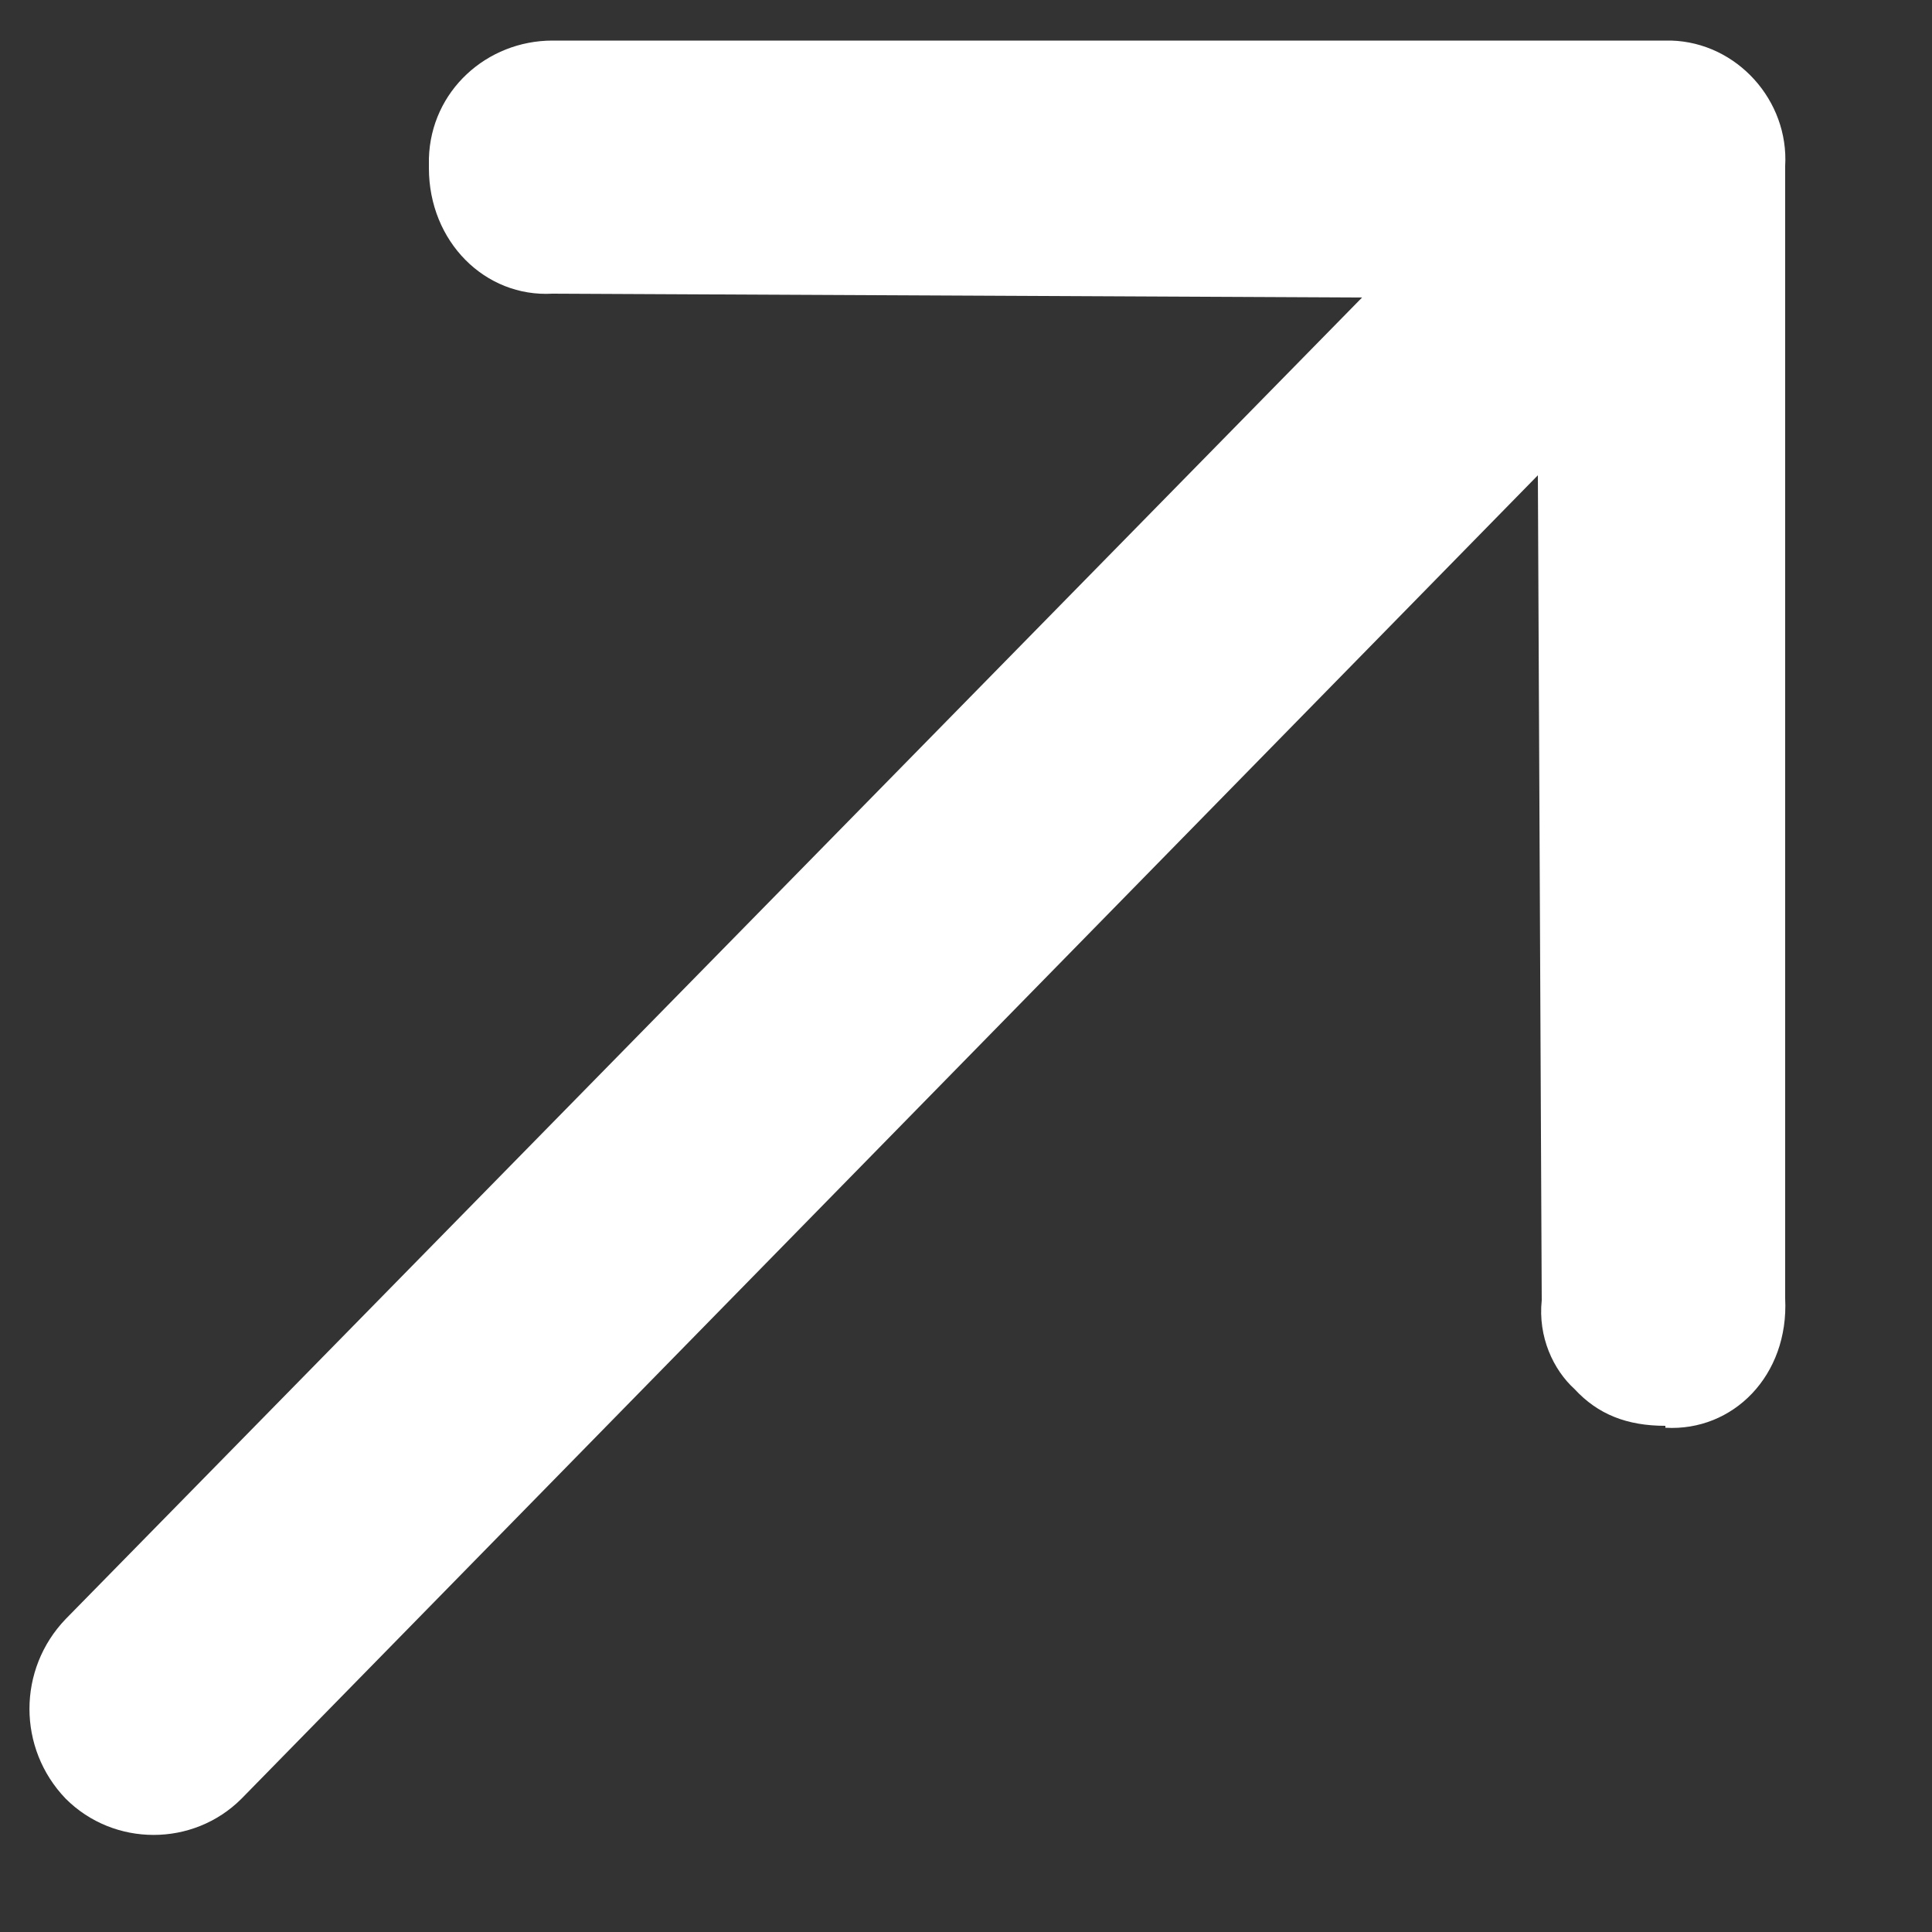
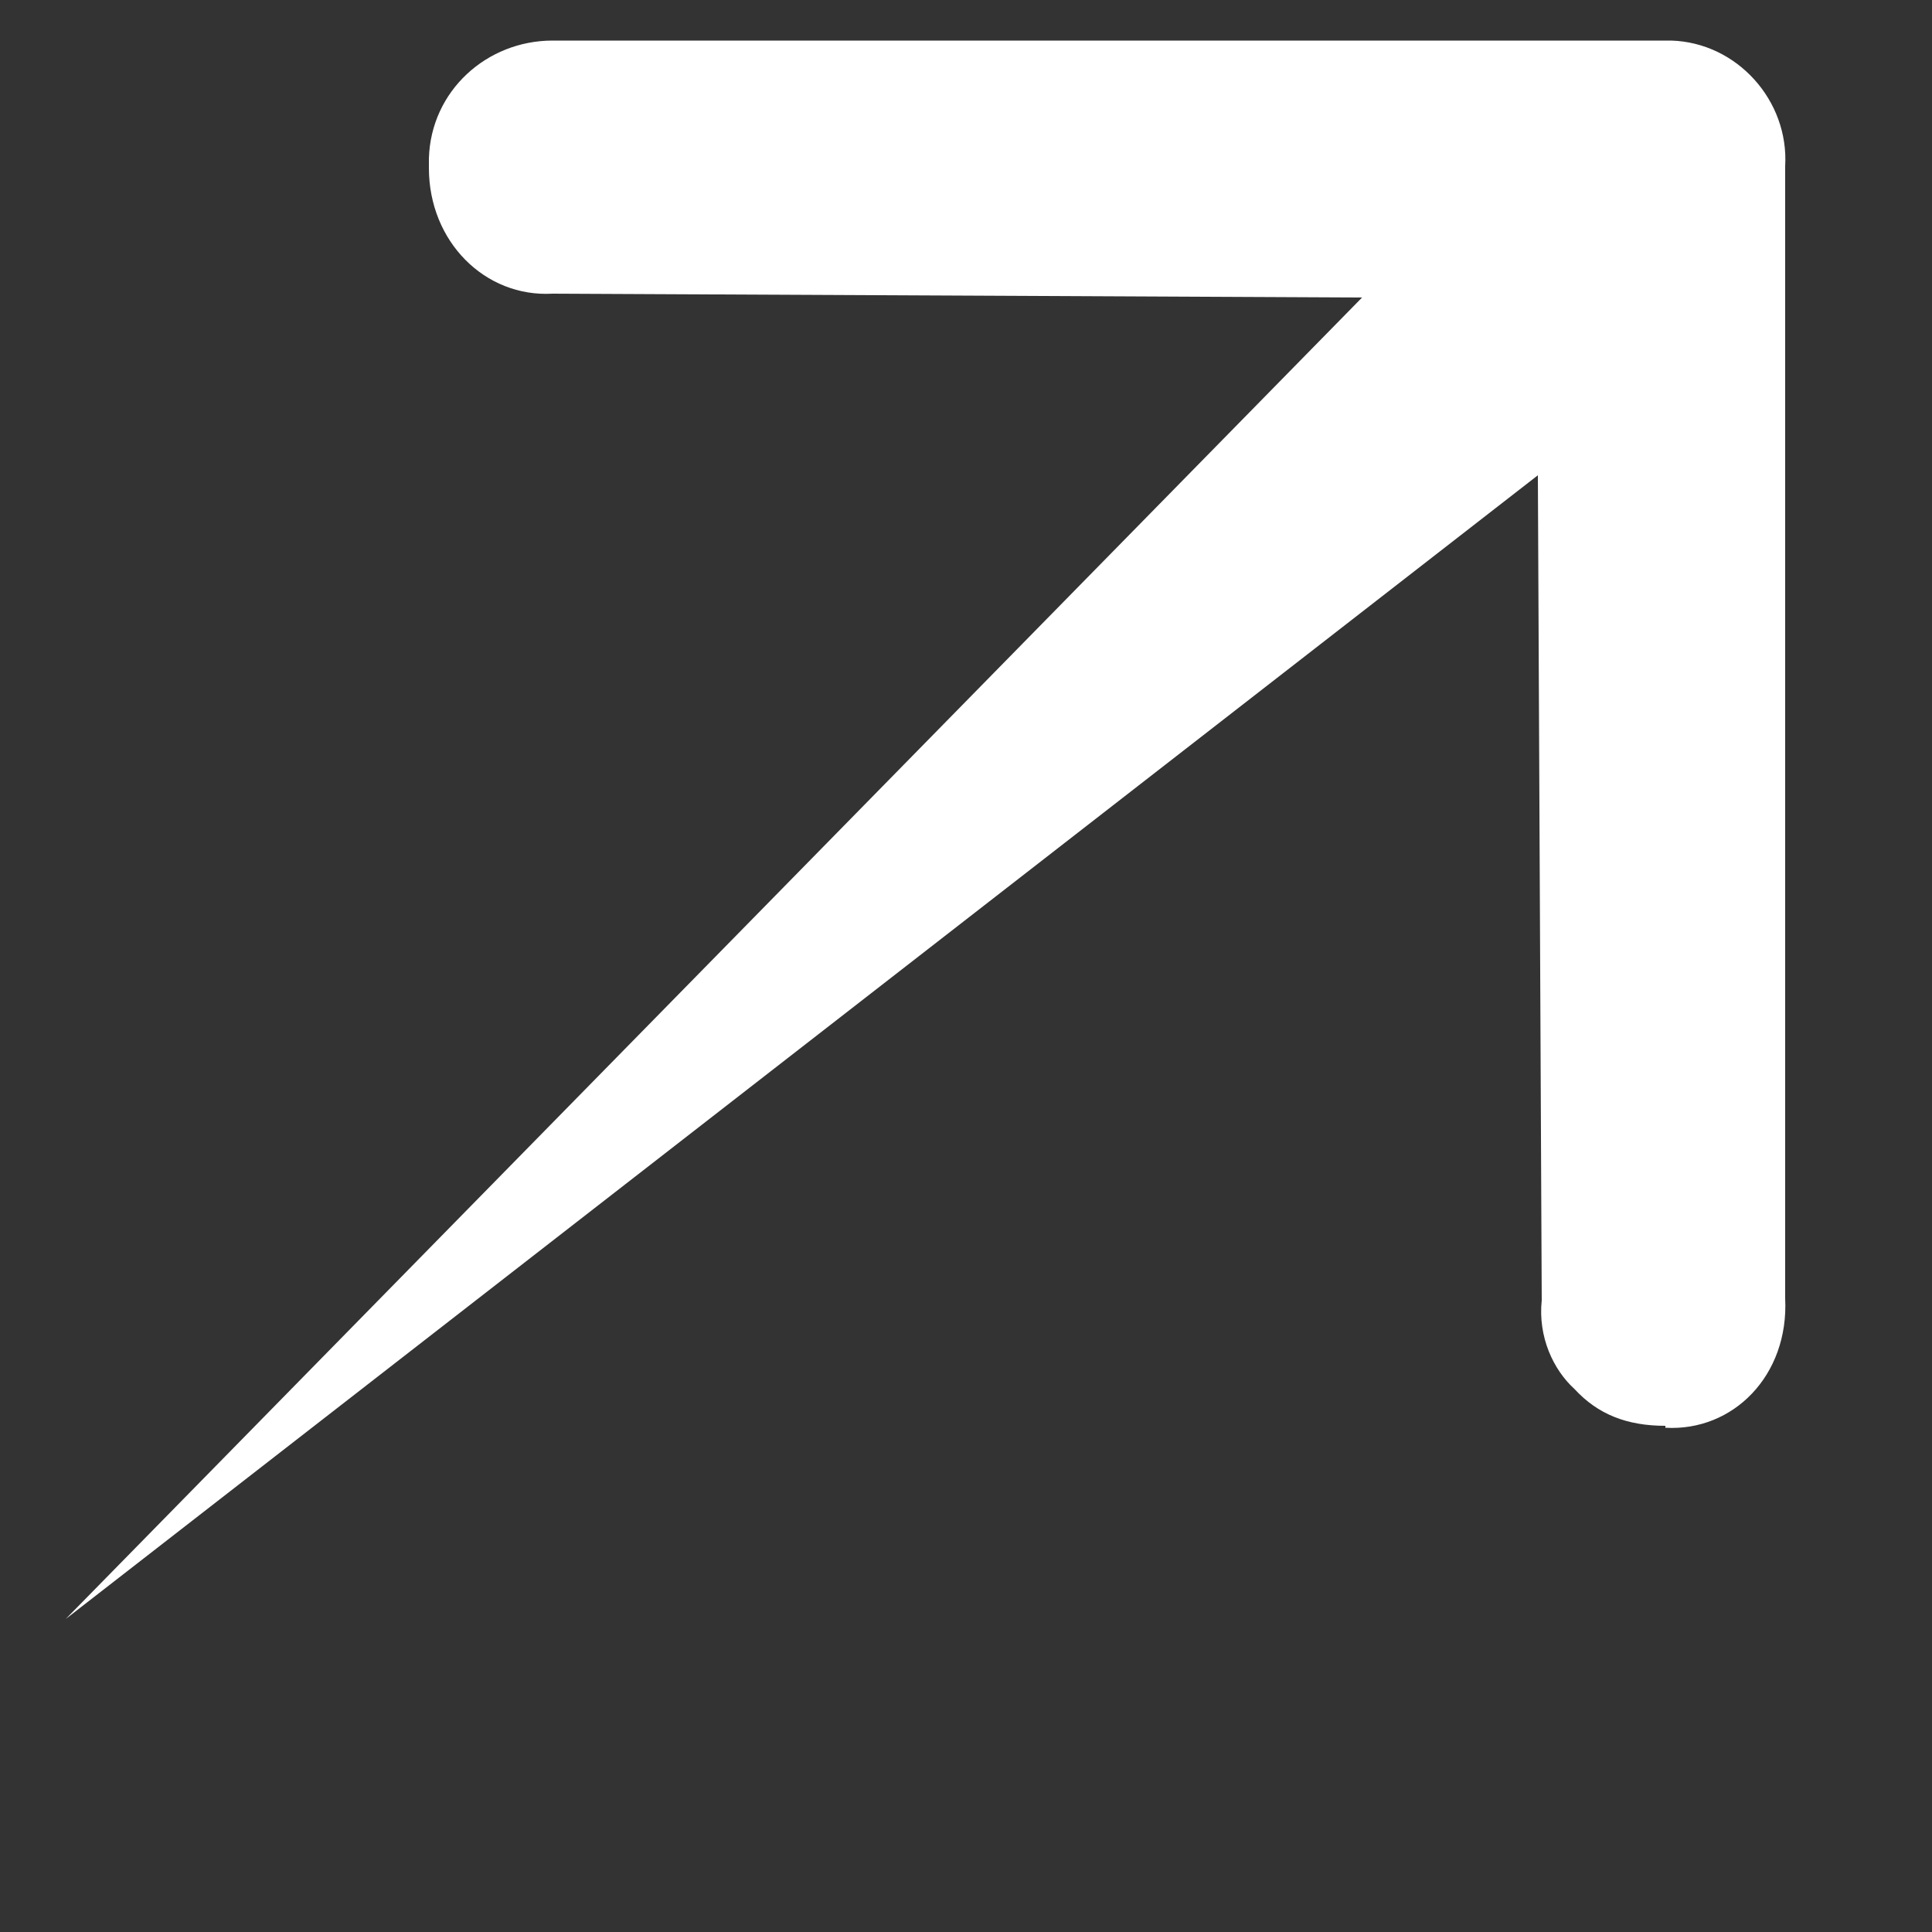
<svg xmlns="http://www.w3.org/2000/svg" id="Layer_1" version="1.1" viewBox="0 0 10 10">
  <rect x="0" y="0" width="10" height="10" fill="#333333" stroke="none" />
  <defs>
    <style>
      .st0 {
        fill: #fff;
      }
    </style>
  </defs>
-   <path class="st0" d="M8.62,7.39c.35.02.64-.27.62-.67V.86c.02-.34-.25-.64-.59-.65-.02,0-.03,0-.05,0H2.86c-.34,0-.63.26-.64.61,0,.02,0,.03,0,.05,0,.38.29.67.64.65l4.19.02L.34,8.38c-.25.26-.25.67,0,.93.25.25.66.25.91,0L7.96,2.46l.02,4.27c-.02.19.06.36.17.46.12.13.27.19.47.19h0Z" />
+   <path class="st0" d="M8.62,7.39c.35.02.64-.27.62-.67V.86c.02-.34-.25-.64-.59-.65-.02,0-.03,0-.05,0H2.86c-.34,0-.63.26-.64.61,0,.02,0,.03,0,.05,0,.38.29.67.64.65l4.19.02L.34,8.38L7.96,2.46l.02,4.27c-.02.19.06.36.17.46.12.13.27.19.47.19h0Z" />
</svg>